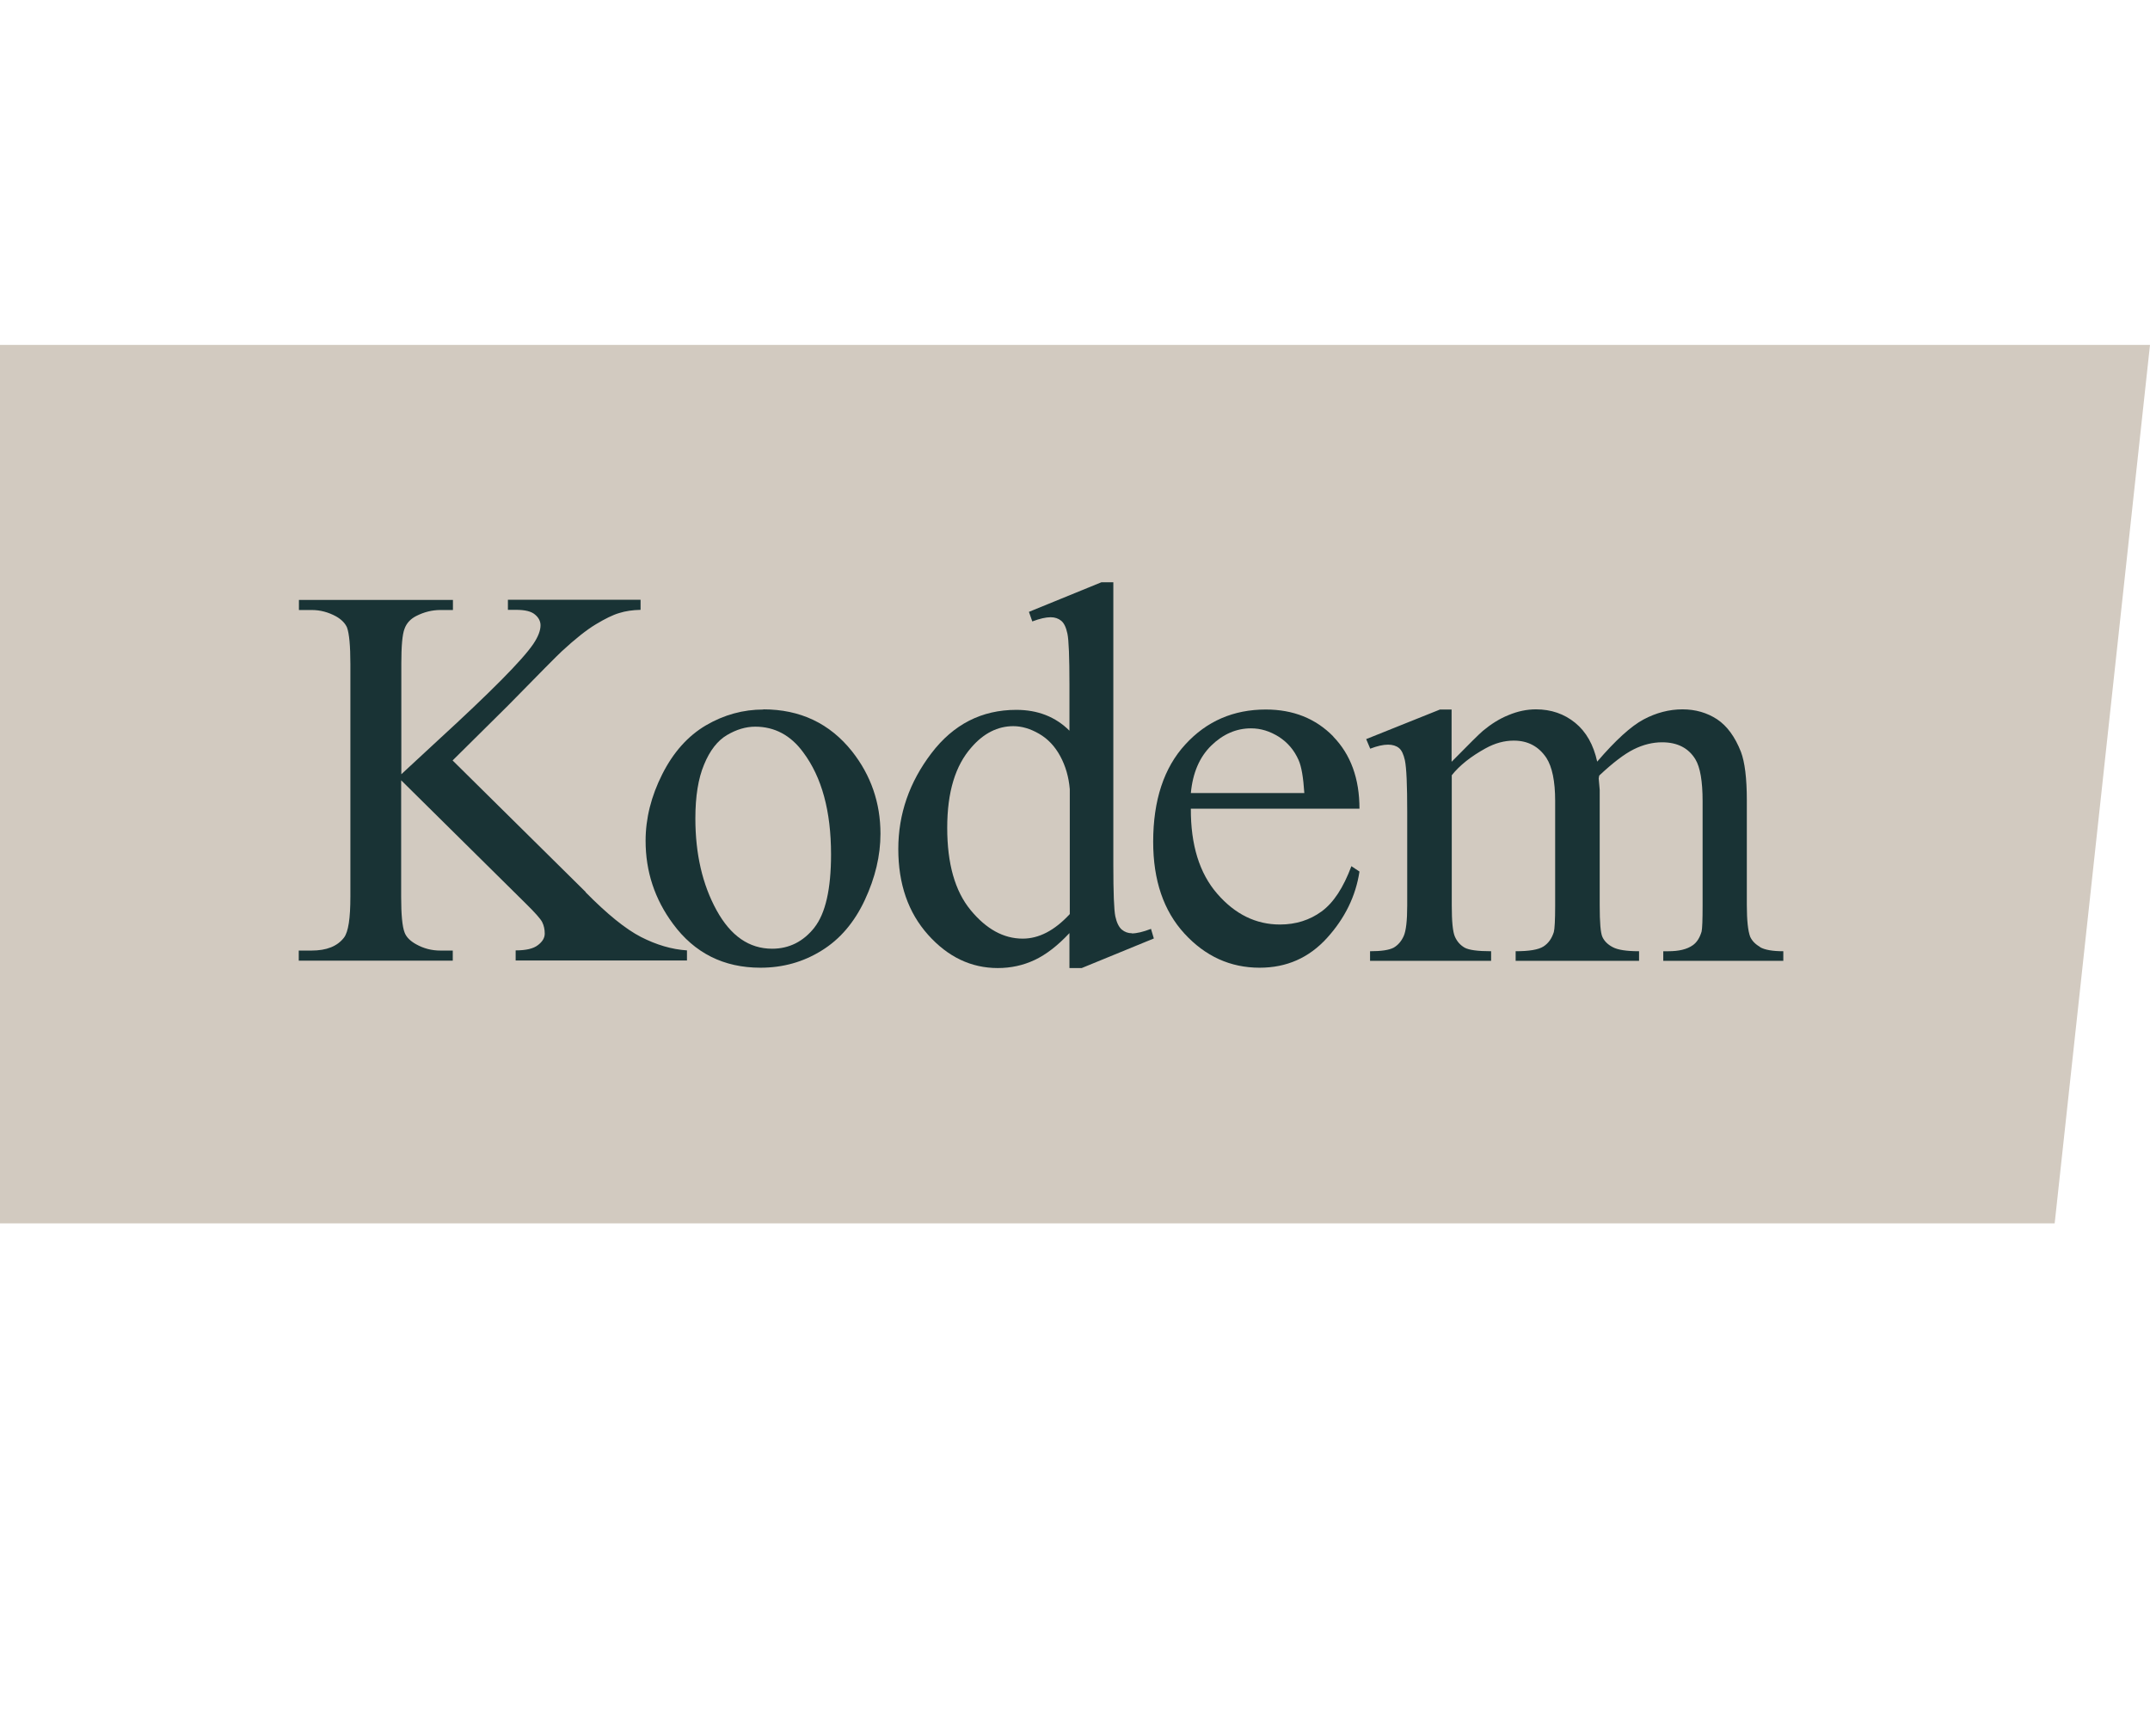
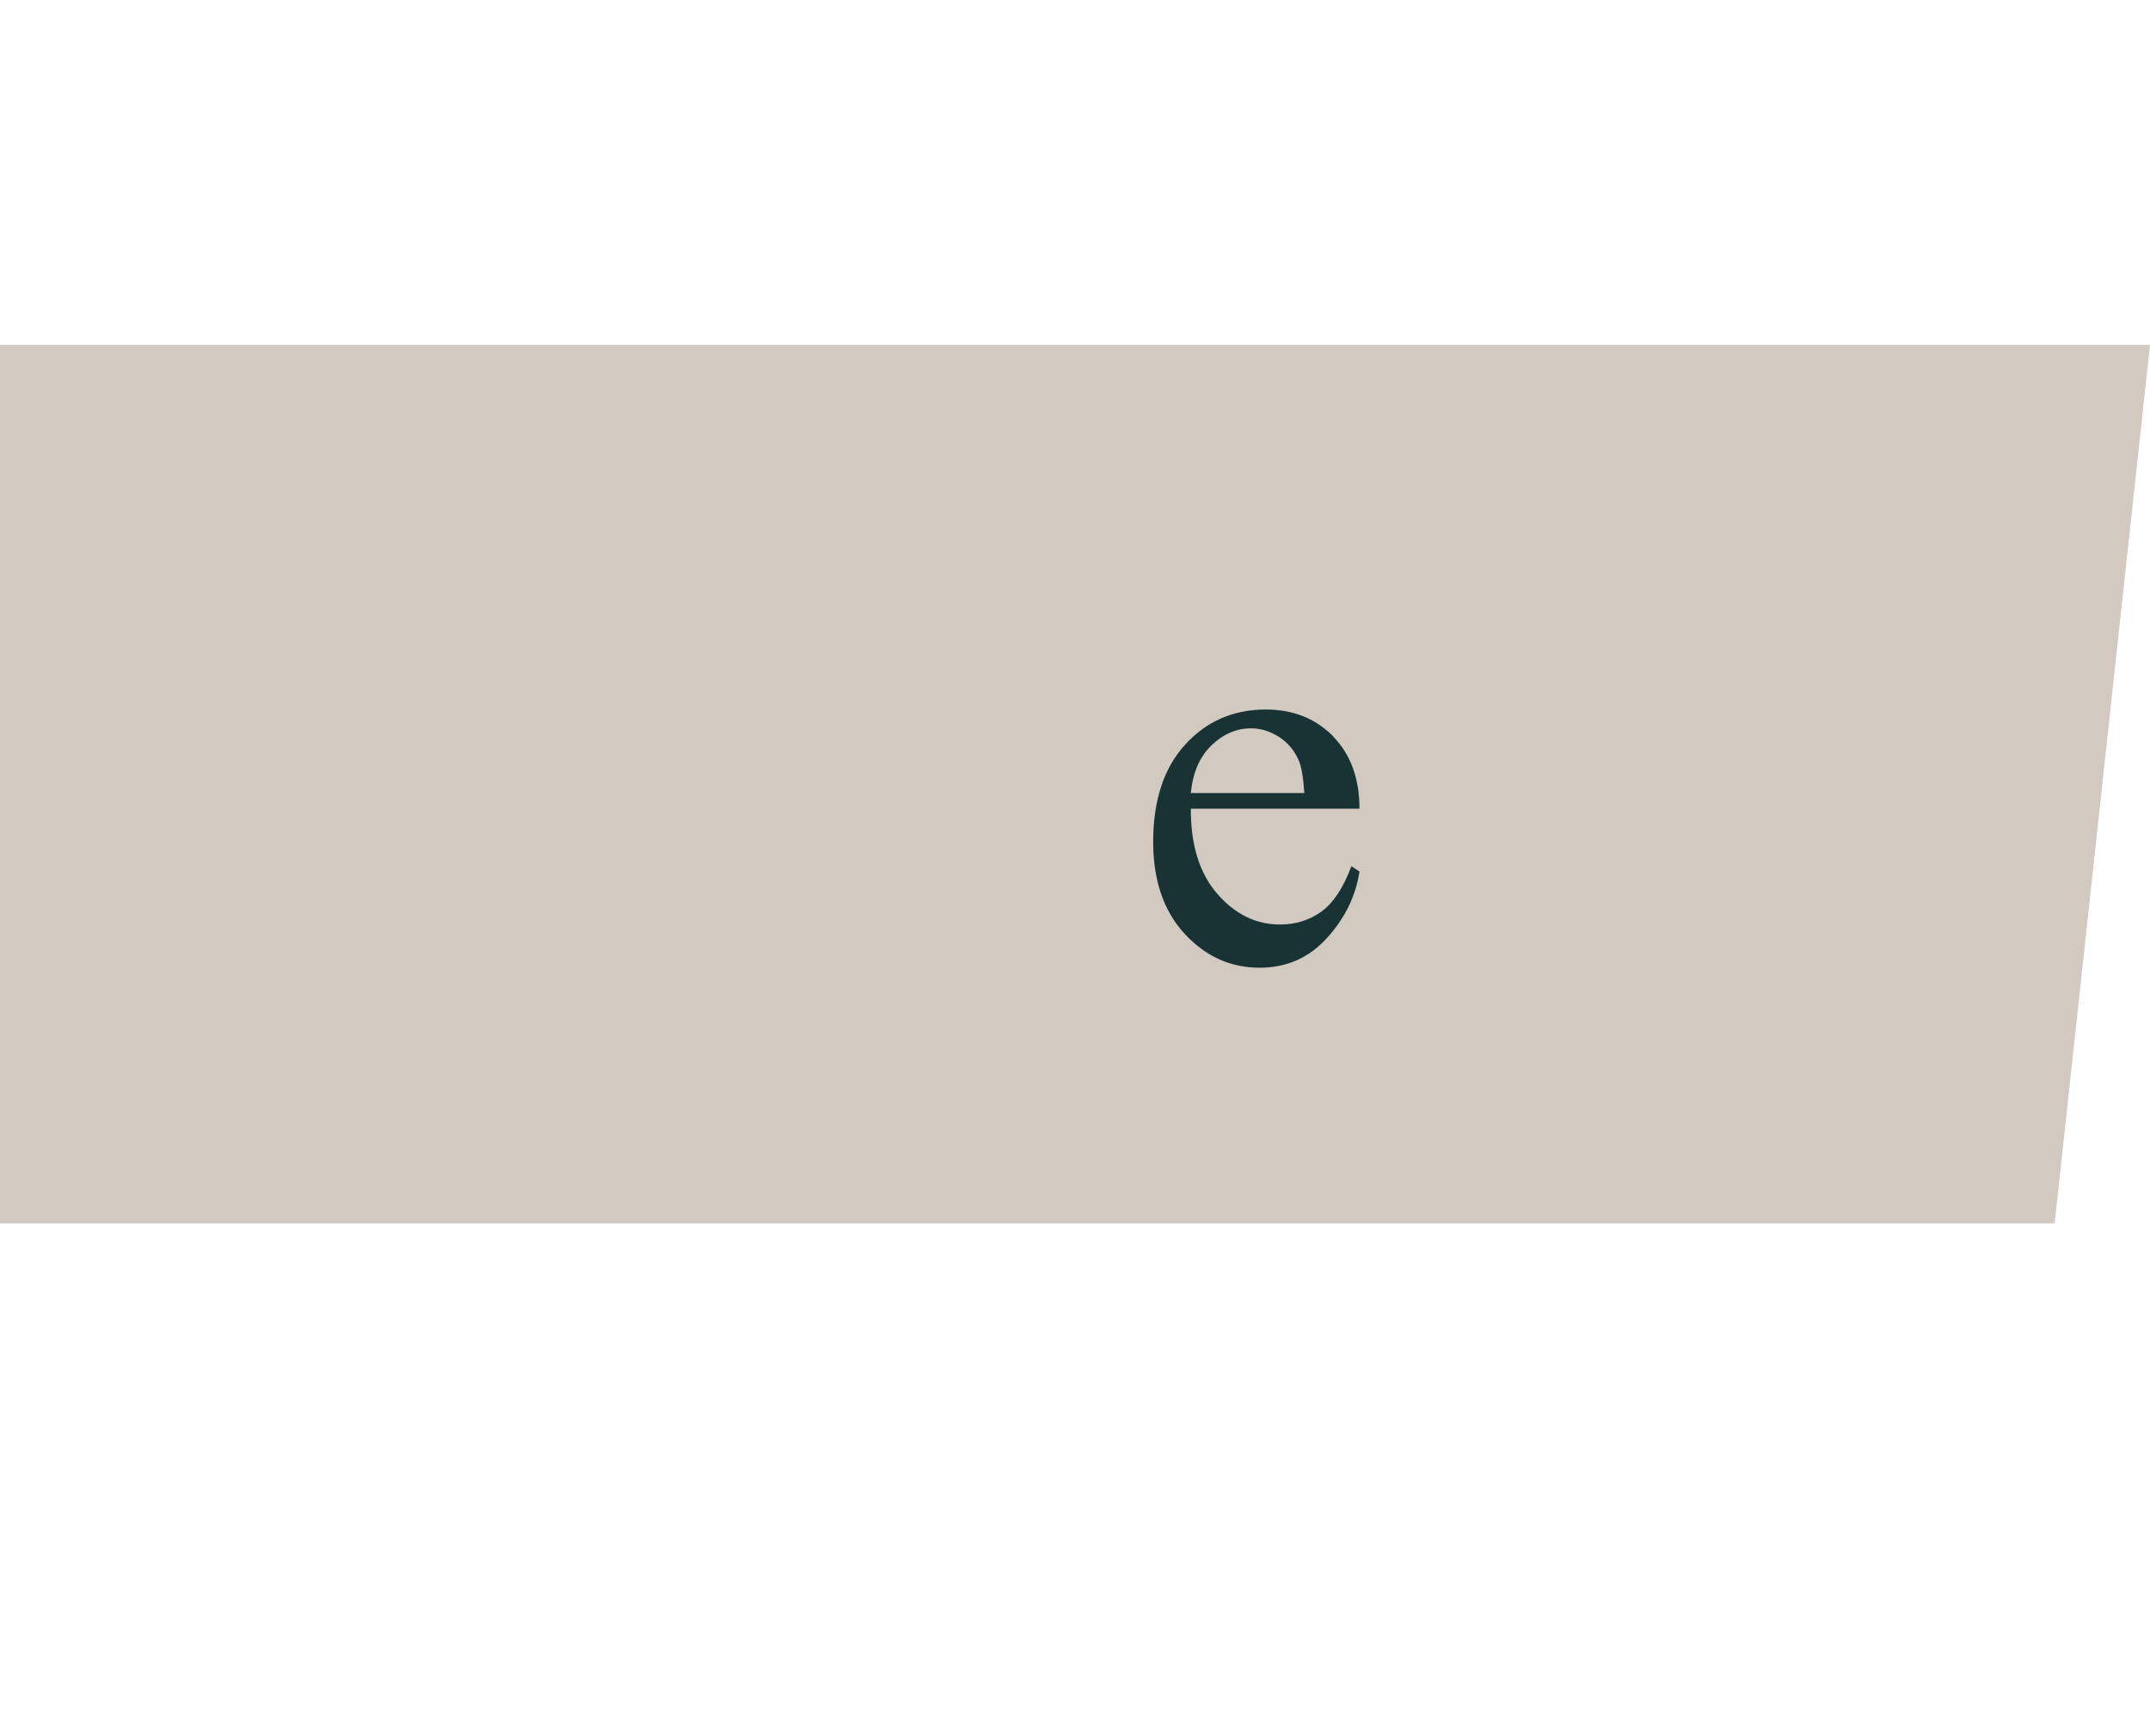
<svg xmlns="http://www.w3.org/2000/svg" id="Calque_1" data-name="Calque 1" viewBox="0 0 127.88 103.3">
  <defs>
    <style>
      .cls-1 {
        fill: #193335;
      }

      .cls-1, .cls-2 {
        stroke-width: 0px;
      }

      .cls-2 {
        fill: #d2cac0;
      }
    </style>
  </defs>
  <polygon class="cls-2" points="0 20.52 0 72.78 122.21 72.78 127.88 20.52 0 20.52" />
-   <path class="cls-1" d="m34.85,53.08l-7.93-7.84,3.28-3.25c1.91-1.95,2.98-3.03,3.21-3.24.8-.74,1.48-1.28,2.03-1.61.55-.33,1.01-.56,1.39-.67.38-.12.8-.18,1.27-.19v-.6h-7.89v.6h.49c.53,0,.9.09,1.12.28.22.18.33.4.33.64,0,.31-.14.68-.43,1.11-.65.96-2.55,2.87-5.68,5.74-1.23,1.14-1.96,1.81-2.17,2.01v-6.57c0-1.05.06-1.75.19-2.08.12-.34.36-.59.69-.76.47-.24.95-.36,1.45-.36h.74v-.6h-9.16v.6h.76c.51,0,.99.13,1.45.38.33.19.54.41.65.66.13.36.2,1.08.2,2.16v13.86c0,1.28-.12,2.09-.38,2.43-.4.52-1.04.77-1.93.77h-.76v.6h9.16v-.6h-.74c-.51,0-.99-.12-1.45-.38-.34-.19-.57-.42-.67-.68-.14-.35-.21-1.06-.21-2.15v-6.92l7.4,7.32c.56.55.89.92.99,1.12s.15.43.15.68-.13.48-.41.69c-.27.21-.71.31-1.32.31v.6h10.19v-.6c-.91-.06-1.82-.33-2.74-.8-.91-.47-2.01-1.36-3.3-2.67" />
-   <path class="cls-1" d="m48.45,55.17c-.66.84-1.51,1.27-2.52,1.27-1.37,0-2.47-.76-3.31-2.29-.84-1.53-1.26-3.35-1.26-5.46,0-1.31.17-2.38.52-3.21.34-.83.8-1.42,1.36-1.75s1.12-.5,1.68-.5c1.15,0,2.11.51,2.85,1.52,1.11,1.48,1.66,3.5,1.66,6.08,0,2.06-.33,3.51-.99,4.35m-3.03-12.97c-1.2,0-2.34.31-3.42.94-1.07.63-1.94,1.6-2.6,2.91-.66,1.31-.99,2.63-.99,3.96,0,1.82.54,3.47,1.63,4.94,1.28,1.74,3.02,2.61,5.2,2.61,1.34,0,2.55-.34,3.64-1.02,1.09-.67,1.95-1.68,2.57-3.01.62-1.33.93-2.64.93-3.94,0-1.84-.57-3.48-1.69-4.9-1.33-1.67-3.09-2.5-5.28-2.5" />
-   <path class="cls-1" d="m63.62,54.39c-.9.97-1.83,1.45-2.79,1.45-1.14,0-2.17-.57-3.1-1.7-.93-1.13-1.39-2.76-1.39-4.89s.48-3.71,1.45-4.8c.72-.83,1.56-1.25,2.48-1.25.5,0,1.01.15,1.53.45s.94.74,1.26,1.33c.32.59.51,1.25.57,1.97v7.43h0Zm3.71,1.13c-.23,0-.43-.07-.61-.22-.17-.15-.3-.41-.38-.78s-.12-1.4-.12-3.1v-16.78h-.71l-4.31,1.76.2.57c.45-.17.81-.25,1.09-.25.25,0,.46.07.63.21s.29.39.37.77.12,1.39.12,3.05v2.72c-.83-.83-1.89-1.24-3.16-1.24-2.06,0-3.74.86-5.05,2.58s-1.97,3.62-1.97,5.7.59,3.78,1.77,5.1c1.18,1.32,2.56,1.98,4.15,1.98.78,0,1.51-.16,2.19-.48.68-.32,1.37-.85,2.07-1.6v2.08h.73l4.29-1.76-.17-.57c-.47.18-.85.27-1.14.27" />
  <path class="cls-1" d="m70.83,47.19c.11-1.21.52-2.16,1.22-2.84s1.49-1.02,2.36-1.02c.58,0,1.12.17,1.65.5.53.34.92.8,1.18,1.39.17.38.28,1.03.34,1.96h-6.75,0Zm8.47-3.38c-1.05-1.07-2.39-1.6-4.01-1.6-1.92,0-3.52.69-4.79,2.08-1.27,1.38-1.91,3.32-1.91,5.79,0,2.29.62,4.11,1.86,5.46s2.73,2.03,4.47,2.03c1.61,0,2.94-.59,4.01-1.77,1.07-1.18,1.71-2.5,1.93-3.95l-.48-.32c-.48,1.28-1.06,2.17-1.77,2.69s-1.54.78-2.48.78c-1.43,0-2.67-.61-3.73-1.83s-1.58-2.91-1.57-5.06h10.03c0-1.79-.52-3.22-1.56-4.29" />
-   <path class="cls-1" d="m104.68,56.33c-.28-.16-.47-.36-.58-.6-.13-.34-.2-.97-.2-1.88v-6.24c0-1.31-.12-2.27-.35-2.88-.35-.89-.82-1.54-1.42-1.94-.6-.39-1.28-.59-2.06-.59s-1.56.2-2.31.6c-.75.4-1.67,1.24-2.76,2.51-.22-1.01-.66-1.78-1.31-2.31-.65-.53-1.43-.8-2.33-.8-.54,0-1.08.11-1.63.34-.55.22-1.05.54-1.53.94-.19.16-.81.77-1.86,1.84v-3.11h-.69l-4.39,1.76.24.57c.41-.16.77-.24,1.06-.24.27,0,.49.07.65.2.16.13.27.37.35.72.1.47.14,1.5.14,3.09v5.56c0,.9-.07,1.51-.21,1.82s-.34.54-.6.69c-.27.14-.73.21-1.4.21v.57h7.2v-.57c-.79,0-1.31-.07-1.57-.21-.26-.15-.45-.36-.58-.65s-.19-.91-.19-1.86v-7.75c.47-.59,1.14-1.12,2.01-1.6.56-.31,1.12-.46,1.68-.46.83,0,1.48.34,1.94,1.03.34.53.52,1.38.52,2.56v6.22c0,.87-.03,1.4-.08,1.58-.12.38-.32.67-.62.86-.3.19-.85.28-1.65.28v.57h7.34v-.57c-.74,0-1.26-.08-1.56-.24-.31-.16-.51-.37-.62-.61s-.16-.86-.16-1.86v-6.89l-.06-.68.03-.17c.81-.76,1.49-1.28,2.05-1.56.56-.28,1.13-.42,1.69-.42.91,0,1.57.34,1.98,1.01.29.48.43,1.32.43,2.49v6.22c0,.85-.02,1.36-.06,1.54-.11.37-.28.64-.52.81-.35.25-.84.36-1.46.36h-.3v.57h7.14v-.57c-.64,0-1.09-.08-1.38-.24" />
</svg>